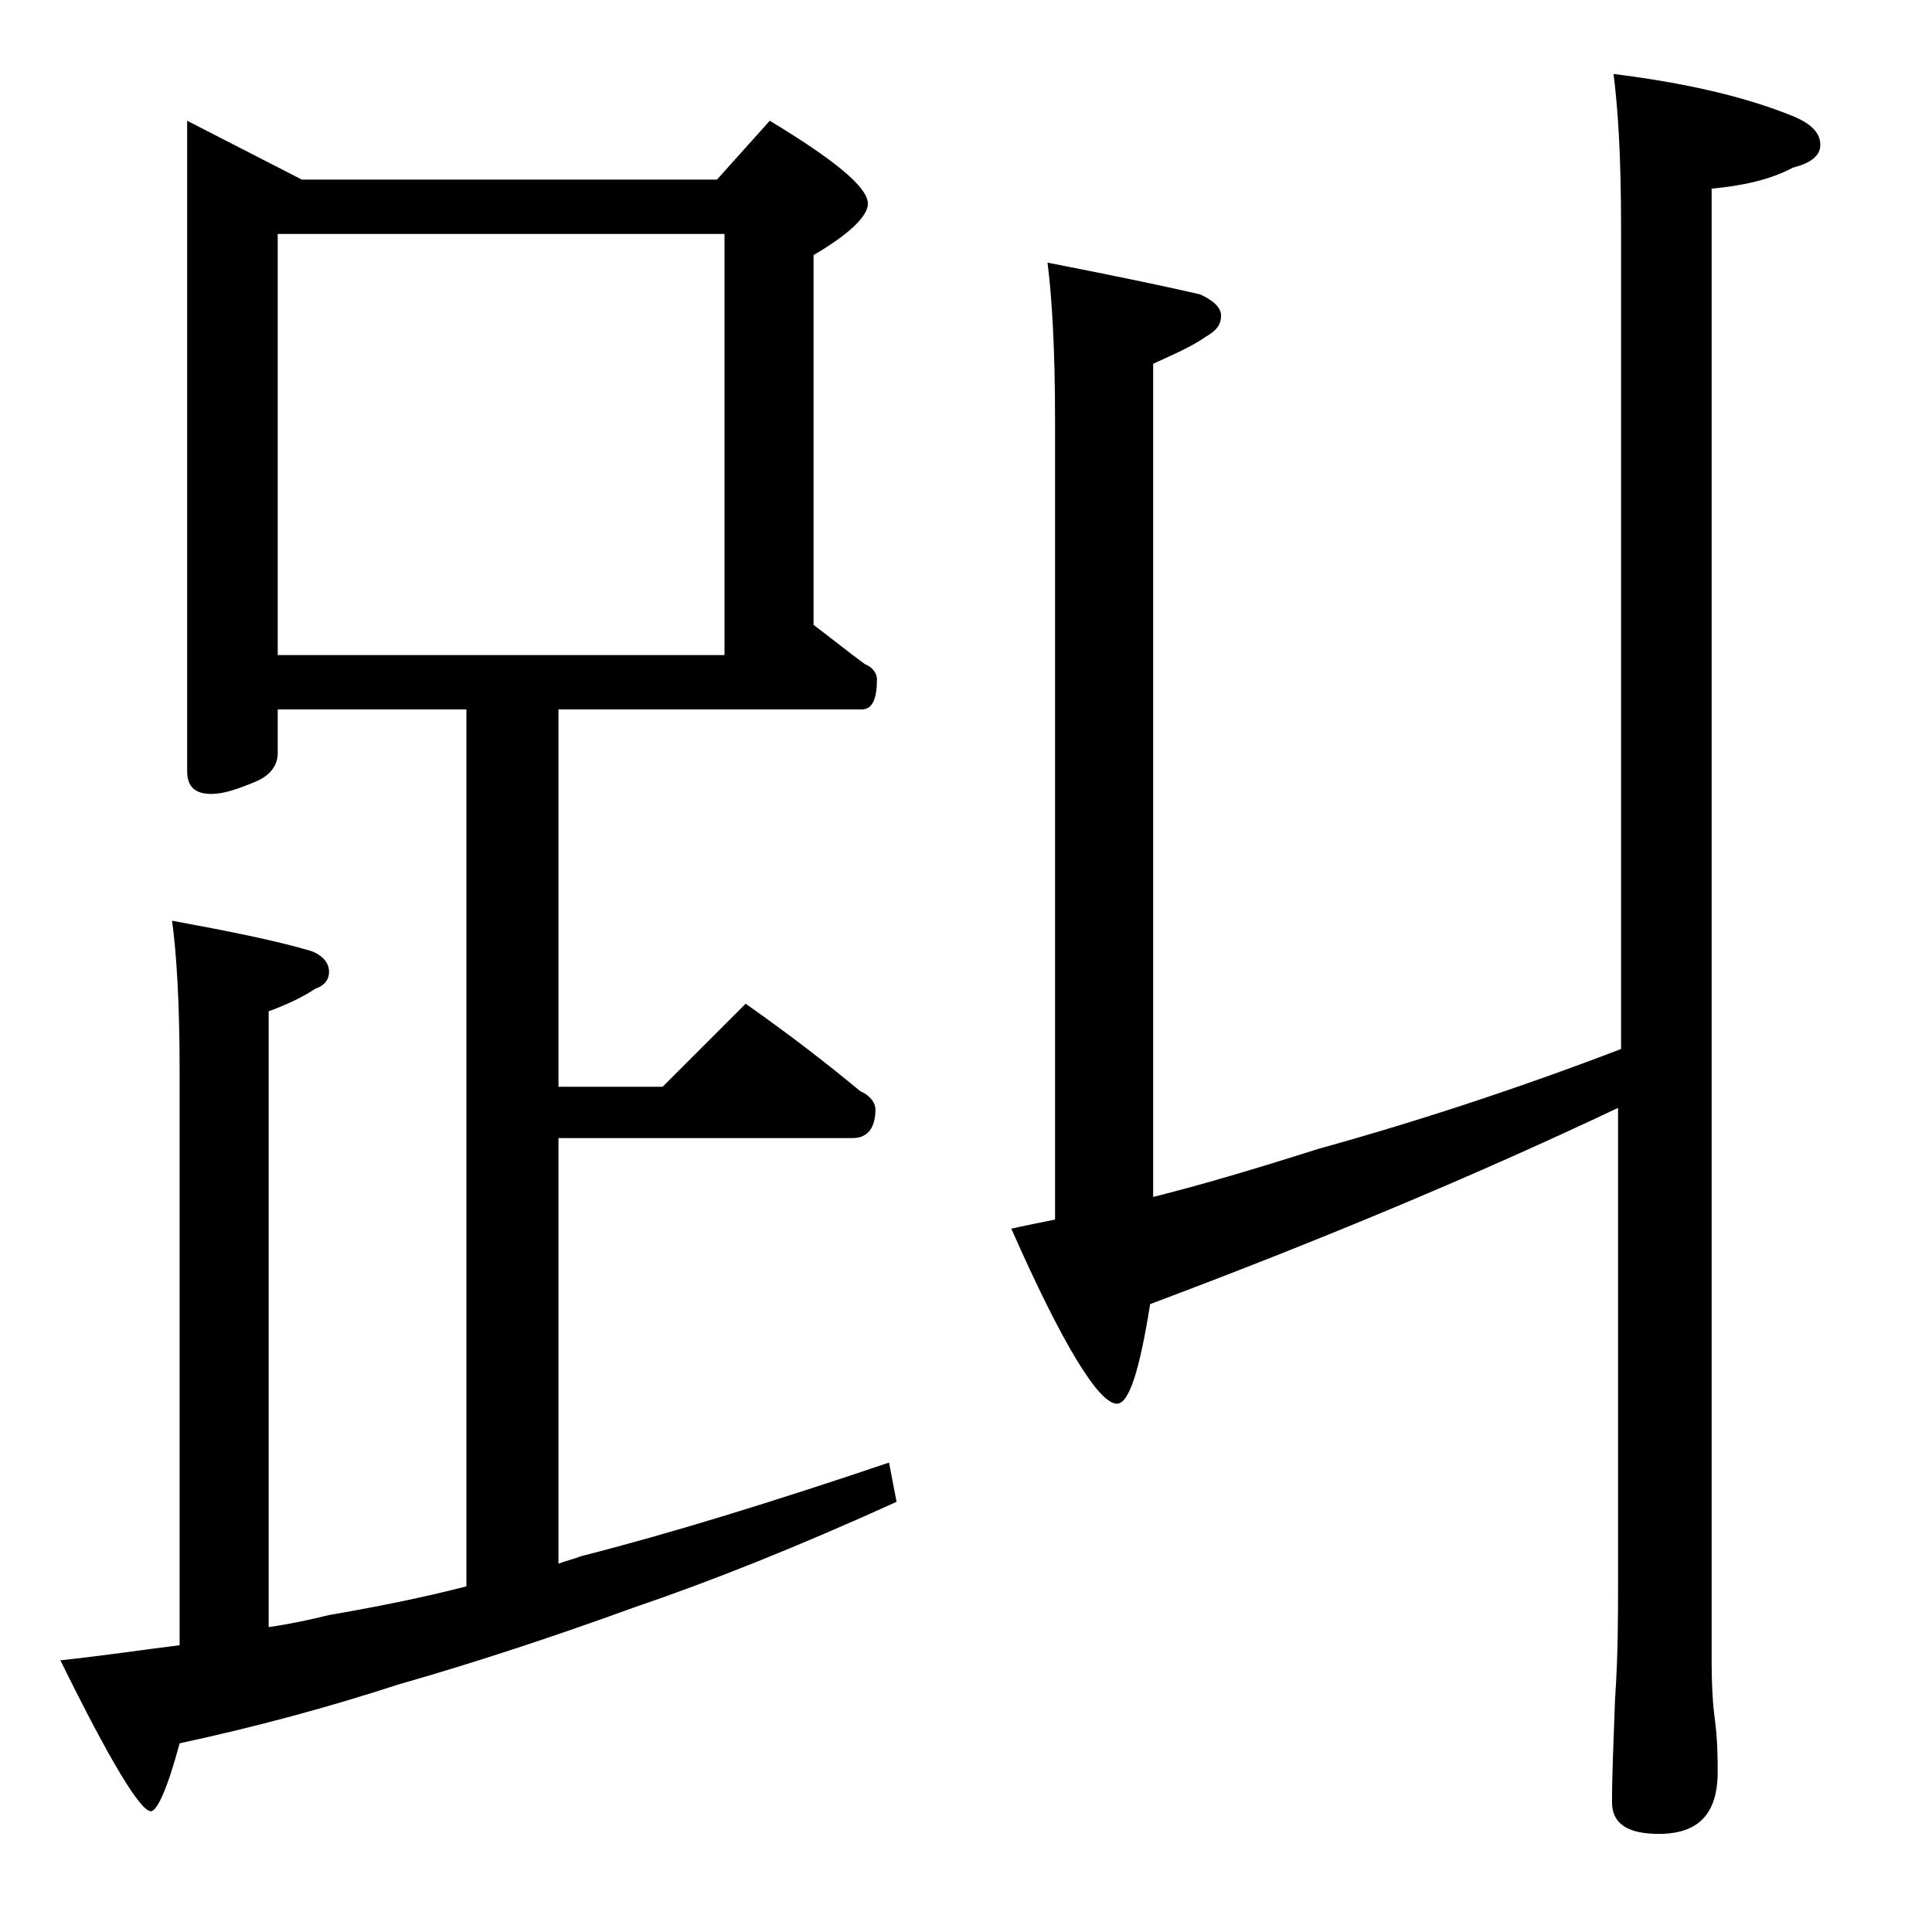
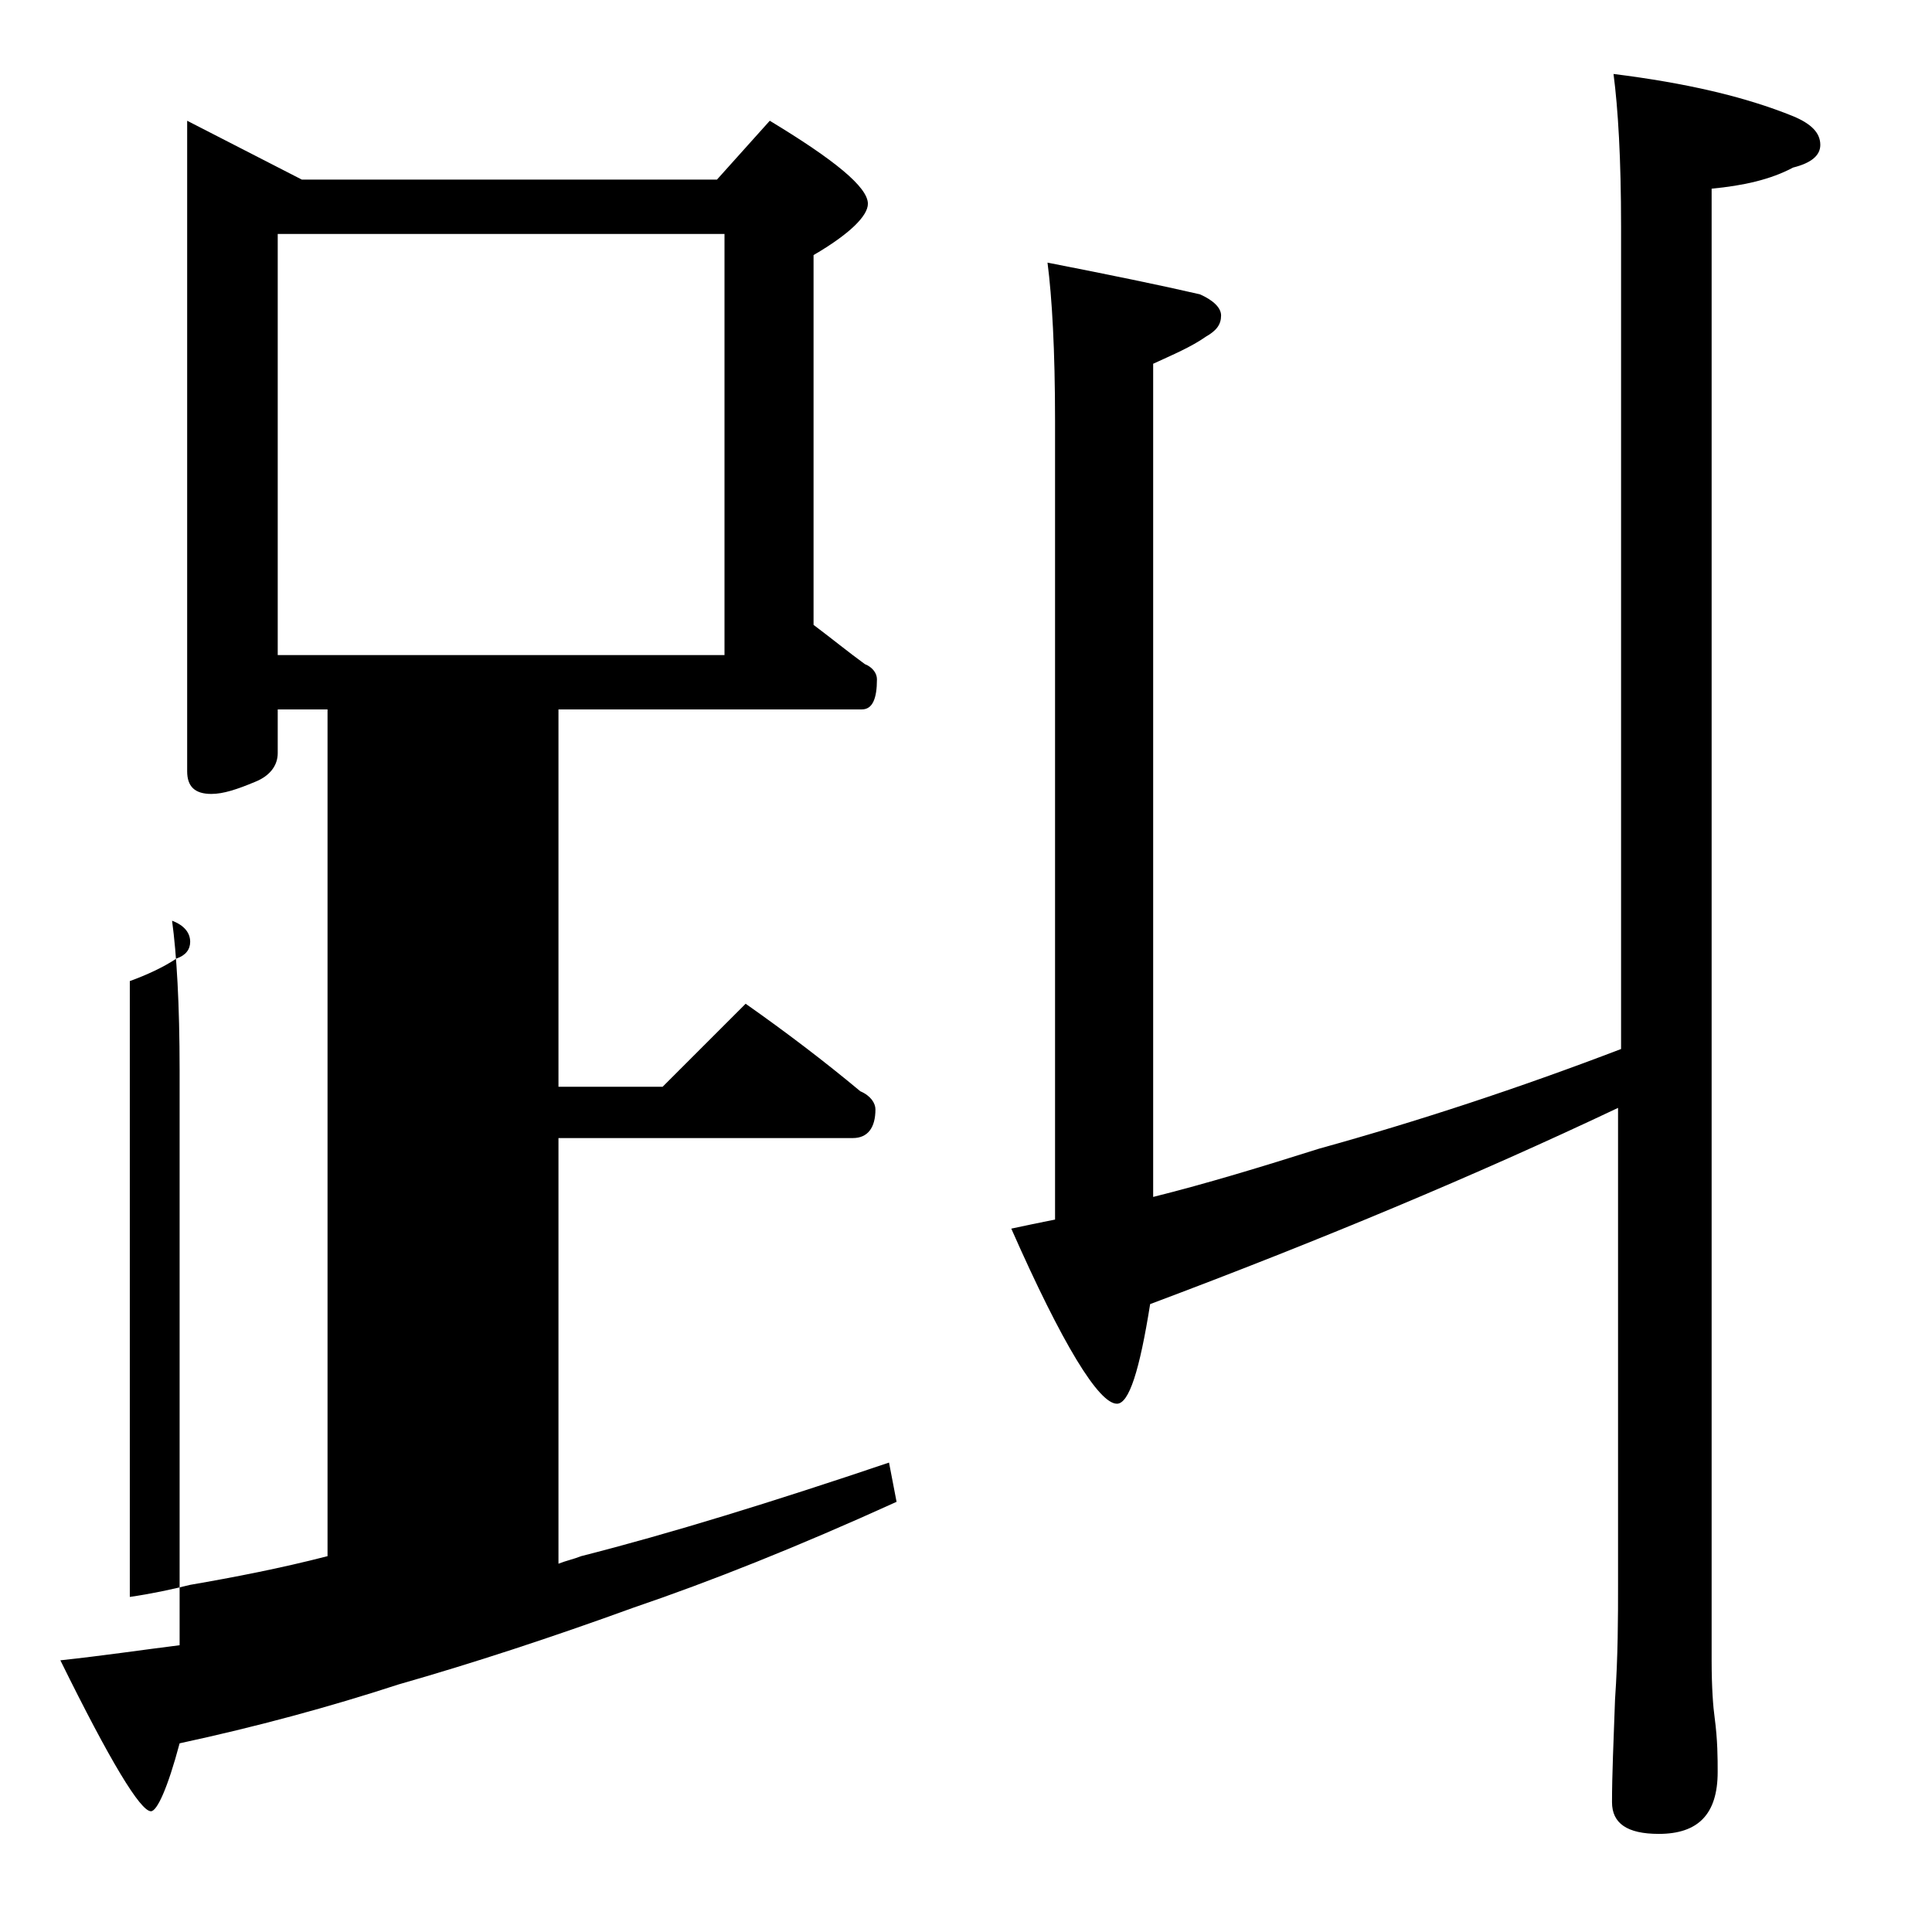
<svg xmlns="http://www.w3.org/2000/svg" version="1.1" id="Layer_1" x="0px" y="0px" viewBox="0 0 128 128" enable-background="new 0 0 128 128" xml:space="preserve">
-   <path d="M12.4,8l7.6,3.9h27.5L51,8c4.3,2.6,6.5,4.4,6.5,5.5c0,0.8-1.2,2-3.6,3.4v24.5c1.2,0.9,2.3,1.8,3.4,2.6  c0.5,0.2,0.8,0.6,0.8,1c0,1.3-0.3,2-1,2H37v25h6.9l5.5-5.5c2.7,1.9,5.2,3.8,7.6,5.8c0.7,0.3,1,0.8,1,1.2c0,1.2-0.5,1.9-1.5,1.9H37  v28.2c0.5-0.2,1-0.3,1.5-0.5c5.9-1.5,12.7-3.6,20.4-6.2l0.5,2.6c-6.6,3-12.4,5.3-17.4,7c-5.5,2-10.7,3.7-15.6,5.1  c-4.6,1.5-9.4,2.8-14.5,3.9c-0.8,3-1.5,4.5-1.9,4.5c-0.7,0-2.7-3.3-6-10c2.8-0.3,5.5-0.7,7.9-1V70.9c0-4.4-0.2-7.7-0.5-9.9  c3.8,0.7,6.8,1.3,9.2,2c0.8,0.3,1.2,0.8,1.2,1.4c0,0.5-0.3,0.9-0.9,1.1c-0.9,0.6-2,1.1-3.1,1.5v40.8c1.4-0.2,2.8-0.5,4-0.8  c2.9-0.5,6-1.1,9.1-1.9V47H18.4v2.9c0,0.8-0.5,1.5-1.5,1.9c-1.2,0.5-2.1,0.8-2.9,0.8c-1.1,0-1.6-0.5-1.6-1.5V8z M18.4,43.4H48V15.5  H18.4V43.4z M106.9,4.9c4.8,0.6,8.7,1.5,11.9,2.8c1.2,0.5,1.8,1.1,1.8,1.9c0,0.7-0.6,1.2-1.8,1.5c-1.5,0.8-3.3,1.2-5.4,1.4V110  c0,1.8,0.1,3.1,0.2,3.8c0.2,1.5,0.2,2.7,0.2,3.6c0,2.8-1.3,4.1-3.9,4.1c-2.1,0-3.1-0.7-3.1-2.1c0-1.8,0.1-4,0.2-6.8  c0.2-2.9,0.2-5.5,0.2-7.6V73.4c-9.5,4.5-19.8,8.8-31,13C75.5,90.8,74.8,93,74,93c-1.2,0-3.6-3.9-7-11.6c0.9-0.2,1.9-0.4,2.9-0.6  V27.9c0-4.7-0.2-8.2-0.5-10.5c4.1,0.8,7.5,1.5,10.1,2.1c0.9,0.4,1.4,0.9,1.4,1.4c0,0.6-0.3,1-1,1.4c-1,0.7-2.2,1.2-3.5,1.8v55.2  c3.6-0.9,7.2-2,11-3.2c6.5-1.8,13.2-4,20-6.6V15C107.4,10.5,107.2,7.2,106.9,4.9z" />
+   <path d="M12.4,8l7.6,3.9h27.5L51,8c4.3,2.6,6.5,4.4,6.5,5.5c0,0.8-1.2,2-3.6,3.4v24.5c1.2,0.9,2.3,1.8,3.4,2.6  c0.5,0.2,0.8,0.6,0.8,1c0,1.3-0.3,2-1,2H37v25h6.9l5.5-5.5c2.7,1.9,5.2,3.8,7.6,5.8c0.7,0.3,1,0.8,1,1.2c0,1.2-0.5,1.9-1.5,1.9H37  v28.2c0.5-0.2,1-0.3,1.5-0.5c5.9-1.5,12.7-3.6,20.4-6.2l0.5,2.6c-6.6,3-12.4,5.3-17.4,7c-5.5,2-10.7,3.7-15.6,5.1  c-4.6,1.5-9.4,2.8-14.5,3.9c-0.8,3-1.5,4.5-1.9,4.5c-0.7,0-2.7-3.3-6-10c2.8-0.3,5.5-0.7,7.9-1V70.9c0-4.4-0.2-7.7-0.5-9.9  c0.8,0.3,1.2,0.8,1.2,1.4c0,0.5-0.3,0.9-0.9,1.1c-0.9,0.6-2,1.1-3.1,1.5v40.8c1.4-0.2,2.8-0.5,4-0.8  c2.9-0.5,6-1.1,9.1-1.9V47H18.4v2.9c0,0.8-0.5,1.5-1.5,1.9c-1.2,0.5-2.1,0.8-2.9,0.8c-1.1,0-1.6-0.5-1.6-1.5V8z M18.4,43.4H48V15.5  H18.4V43.4z M106.9,4.9c4.8,0.6,8.7,1.5,11.9,2.8c1.2,0.5,1.8,1.1,1.8,1.9c0,0.7-0.6,1.2-1.8,1.5c-1.5,0.8-3.3,1.2-5.4,1.4V110  c0,1.8,0.1,3.1,0.2,3.8c0.2,1.5,0.2,2.7,0.2,3.6c0,2.8-1.3,4.1-3.9,4.1c-2.1,0-3.1-0.7-3.1-2.1c0-1.8,0.1-4,0.2-6.8  c0.2-2.9,0.2-5.5,0.2-7.6V73.4c-9.5,4.5-19.8,8.8-31,13C75.5,90.8,74.8,93,74,93c-1.2,0-3.6-3.9-7-11.6c0.9-0.2,1.9-0.4,2.9-0.6  V27.9c0-4.7-0.2-8.2-0.5-10.5c4.1,0.8,7.5,1.5,10.1,2.1c0.9,0.4,1.4,0.9,1.4,1.4c0,0.6-0.3,1-1,1.4c-1,0.7-2.2,1.2-3.5,1.8v55.2  c3.6-0.9,7.2-2,11-3.2c6.5-1.8,13.2-4,20-6.6V15C107.4,10.5,107.2,7.2,106.9,4.9z" />
</svg>